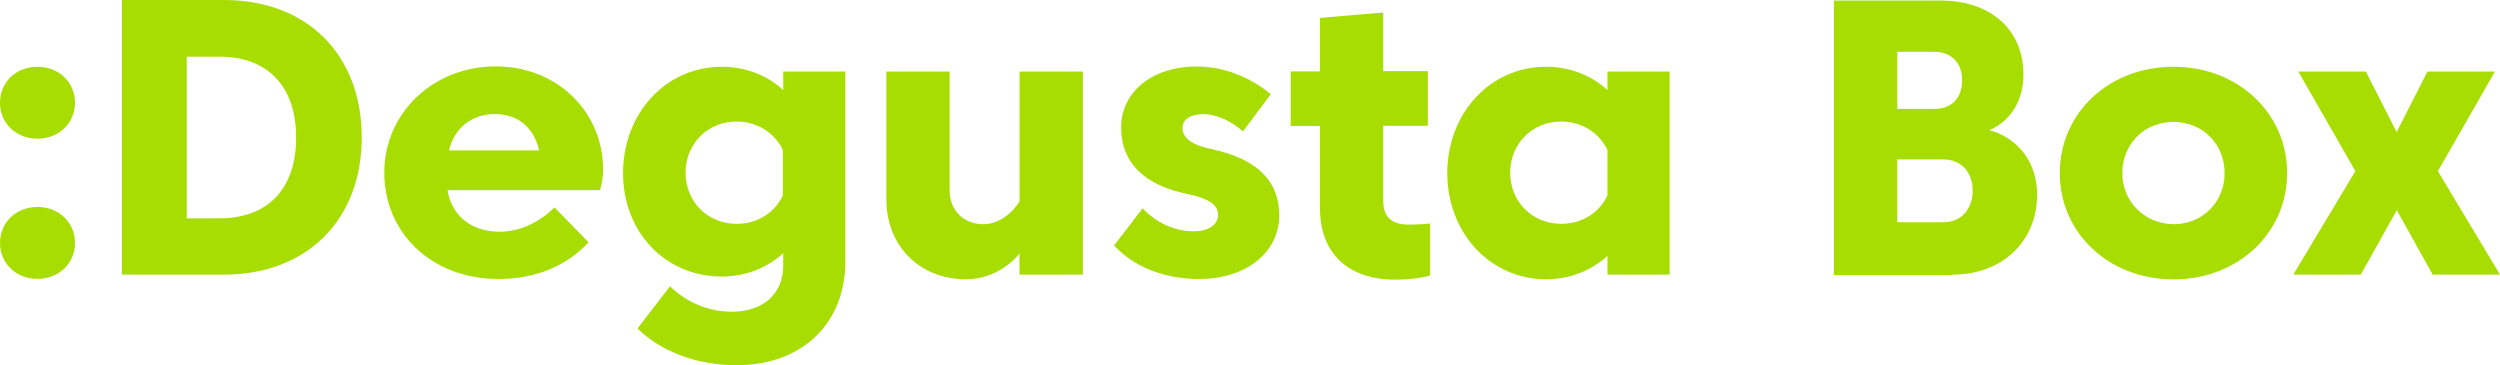
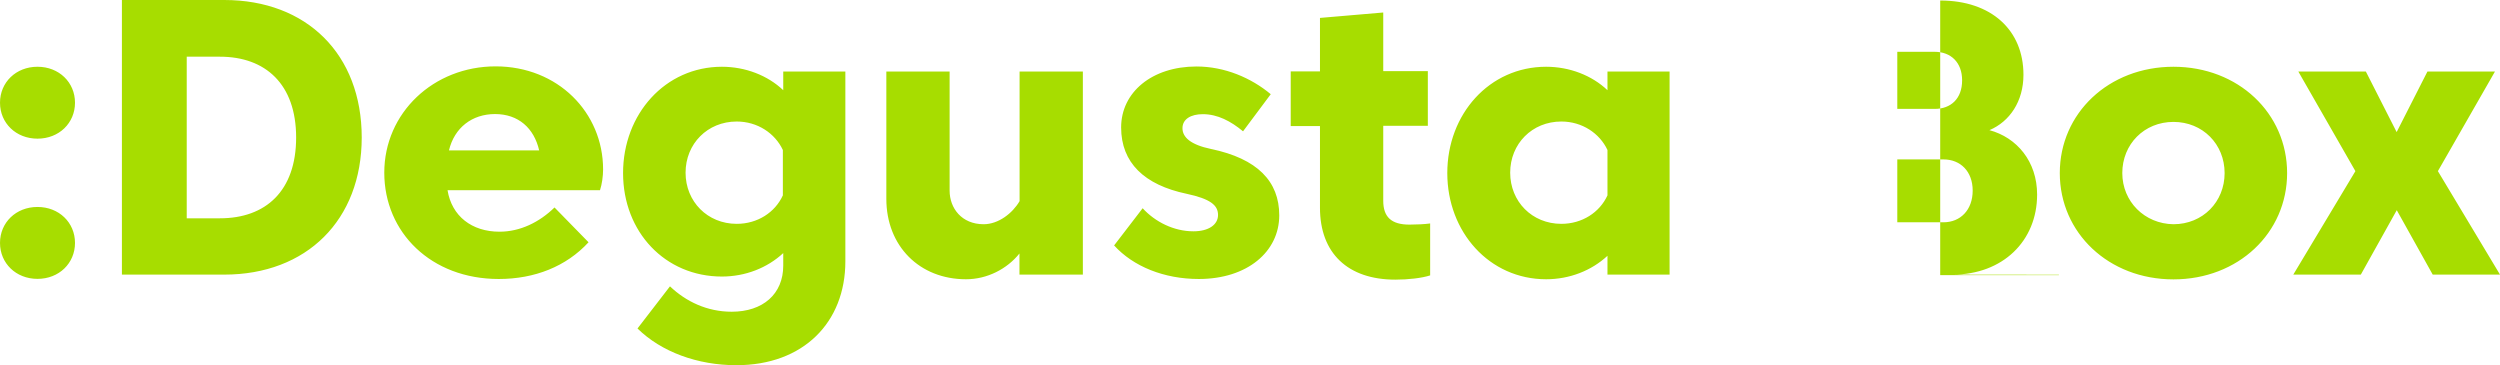
<svg xmlns="http://www.w3.org/2000/svg" id="Ebene_1" data-name="Ebene 1" viewBox="0 0 194 28.34">
  <defs>
    <style>
      .cls-1 {
        fill: #a7dd00;
      }
    </style>
  </defs>
-   <path class="cls-1" d="M194,21.31l-4.82-8.03,4.43-7.73h-5.24l-2.39,4.7-2.39-4.7h-5.24l4.43,7.73-4.82,8.03h5.24l2.79-5,2.79,5h5.24ZM164.69,13.43c0-2.24,1.7-3.97,3.97-3.97s3.97,1.73,3.97,3.97-1.7,3.97-3.97,3.97c-2.24-.03-3.97-1.76-3.97-3.97M159.84,13.43c0,4.64,3.79,8.25,8.82,8.25s8.82-3.61,8.82-8.25-3.79-8.25-8.82-8.25c-5.03,0-8.82,3.61-8.82,8.25M153.08,14.79c0,1.49-.94,2.46-2.27,2.46h-3.58v-4.88h3.58c1.33,0,2.27.94,2.27,2.42M152.26,6.24c0,1.42-.88,2.21-2.12,2.21h-2.91v-4.43h2.91c1.24,0,2.12.82,2.12,2.21M151.53,21.31c3.88,0,6.55-2.61,6.55-6.21,0-2.58-1.58-4.43-3.7-5,1.58-.67,2.64-2.24,2.64-4.3,0-3.46-2.49-5.76-6.46-5.76h-8.25v21.31h9.21v-.03ZM124.74,21.31h4.82V5.55h-4.82v1.45c-1.21-1.15-2.94-1.82-4.76-1.82-4.4,0-7.67,3.67-7.67,8.25s3.27,8.24,7.67,8.24c1.82,0,3.52-.67,4.76-1.82v1.46ZM121.16,17.37c-2.27,0-3.97-1.73-3.97-3.97s1.7-3.97,3.97-3.97c1.61,0,2.97.91,3.58,2.21v3.52c-.61,1.33-1.97,2.21-3.58,2.21M107.34,9.76h3.46v-4.24h-3.46V.97l-4.91.42v4.15h-2.27v4.24h2.27v6.34c0,3.52,2.15,5.58,5.85,5.58,1,0,2.06-.12,2.7-.33v-4.03c-.42.06-1.09.09-1.61.09-1.42,0-2.03-.61-2.03-1.85v-5.82h0ZM86.45,19.04c1.49,1.64,3.88,2.61,6.58,2.61,3.76,0,6.24-2.12,6.24-4.94,0-2.64-1.7-4.4-5.3-5.15-1.58-.33-2.21-.91-2.21-1.61s.64-1.09,1.58-1.09c1.15,0,2.18.55,3.12,1.33l2.15-2.88c-1.52-1.27-3.58-2.15-5.76-2.15-3.46,0-5.85,2-5.85,4.73s1.79,4.46,5.09,5.15c1.82.39,2.43.88,2.43,1.64s-.73,1.27-1.91,1.27c-1.52,0-2.97-.73-3.94-1.79l-2.21,2.88ZM79.12,21.31h4.91V5.55h-4.91v10.06c-.55.94-1.64,1.79-2.79,1.79-1.7,0-2.64-1.24-2.64-2.61V5.55h-4.91v9.88c0,3.67,2.58,6.24,6.18,6.24,1.64,0,3.18-.79,4.15-2v1.64ZM60.78,20.61c0,2.21-1.58,3.58-4,3.58-1.91,0-3.55-.79-4.79-1.97l-2.52,3.27c1.85,1.82,4.67,2.85,7.67,2.85,5.21,0,8.46-3.33,8.46-8.06V5.55h-4.82v1.45c-1.21-1.15-2.94-1.82-4.76-1.82-4.4,0-7.67,3.67-7.67,8.25s3.27,8.03,7.67,8.03c1.82,0,3.52-.67,4.76-1.82v.97ZM57.17,17.37c-2.27,0-3.97-1.73-3.97-3.97s1.7-3.97,3.97-3.97c1.61,0,2.97.91,3.58,2.21v3.52c-.61,1.33-1.97,2.21-3.58,2.21M38.41,8.85c1.82,0,3.03,1.09,3.43,2.82h-7c.42-1.76,1.79-2.82,3.58-2.82M34.74,14.76h11.82c.15-.45.24-1.09.24-1.61,0-4.43-3.52-8-8.34-8s-8.64,3.61-8.64,8.25,3.64,8.25,8.88,8.25c2.79,0,5.24-.97,6.97-2.85l-2.64-2.7c-1.18,1.15-2.67,1.88-4.27,1.88-2.15,0-3.7-1.21-4.03-3.21M14.49,16.91V4.4h2.58c3.52,0,5.91,2.12,5.91,6.27s-2.36,6.27-5.91,6.27h-2.58v-.03ZM9.46,0v21.31h7.94c6.4,0,10.67-4.24,10.67-10.64,0-6.46-4.27-10.67-10.67-10.67h-7.94ZM0,7.97c0,1.58,1.24,2.79,2.91,2.79s2.91-1.21,2.91-2.79-1.24-2.79-2.91-2.79c-1.67,0-2.91,1.21-2.91,2.79M0,18.85c0,1.58,1.24,2.79,2.91,2.79s2.91-1.21,2.91-2.79-1.24-2.79-2.91-2.79-2.91,1.21-2.91,2.79" />
+   <path class="cls-1" d="M194,21.31l-4.82-8.03,4.43-7.73h-5.24l-2.39,4.7-2.39-4.7h-5.24l4.43,7.73-4.82,8.03h5.24l2.79-5,2.79,5h5.24ZM164.69,13.43c0-2.24,1.7-3.97,3.97-3.97s3.97,1.73,3.97,3.97-1.7,3.97-3.97,3.97c-2.24-.03-3.97-1.76-3.97-3.97M159.84,13.43c0,4.64,3.79,8.25,8.82,8.25s8.82-3.61,8.82-8.25-3.79-8.25-8.82-8.25c-5.03,0-8.82,3.61-8.82,8.25M153.08,14.79c0,1.49-.94,2.46-2.27,2.46h-3.58v-4.88h3.58c1.33,0,2.27.94,2.27,2.42M152.26,6.24c0,1.42-.88,2.21-2.12,2.21h-2.91v-4.43h2.91c1.24,0,2.12.82,2.12,2.21M151.53,21.31c3.88,0,6.55-2.61,6.55-6.21,0-2.58-1.58-4.43-3.7-5,1.58-.67,2.64-2.24,2.64-4.3,0-3.46-2.49-5.76-6.46-5.76v21.31h9.21v-.03ZM124.74,21.31h4.82V5.55h-4.82v1.45c-1.21-1.15-2.94-1.82-4.76-1.82-4.4,0-7.67,3.67-7.67,8.25s3.27,8.24,7.67,8.24c1.82,0,3.52-.67,4.76-1.82v1.46ZM121.16,17.37c-2.27,0-3.97-1.73-3.97-3.97s1.7-3.97,3.97-3.97c1.61,0,2.97.91,3.58,2.21v3.52c-.61,1.33-1.97,2.21-3.58,2.21M107.34,9.76h3.46v-4.24h-3.46V.97l-4.91.42v4.15h-2.27v4.24h2.27v6.34c0,3.52,2.15,5.58,5.85,5.58,1,0,2.06-.12,2.7-.33v-4.03c-.42.06-1.09.09-1.61.09-1.42,0-2.03-.61-2.03-1.85v-5.82h0ZM86.45,19.04c1.49,1.64,3.88,2.61,6.58,2.61,3.76,0,6.24-2.12,6.24-4.94,0-2.64-1.7-4.4-5.3-5.15-1.58-.33-2.21-.91-2.21-1.61s.64-1.09,1.58-1.09c1.15,0,2.18.55,3.12,1.33l2.15-2.88c-1.52-1.27-3.58-2.15-5.76-2.15-3.46,0-5.85,2-5.85,4.73s1.79,4.46,5.09,5.15c1.82.39,2.43.88,2.43,1.64s-.73,1.27-1.91,1.27c-1.52,0-2.97-.73-3.94-1.79l-2.21,2.88ZM79.12,21.31h4.91V5.55h-4.91v10.06c-.55.94-1.64,1.79-2.79,1.79-1.7,0-2.64-1.24-2.64-2.61V5.55h-4.91v9.88c0,3.67,2.58,6.24,6.18,6.24,1.64,0,3.18-.79,4.15-2v1.64ZM60.78,20.61c0,2.21-1.58,3.58-4,3.58-1.91,0-3.55-.79-4.79-1.97l-2.52,3.27c1.85,1.82,4.67,2.85,7.67,2.85,5.21,0,8.46-3.33,8.46-8.06V5.55h-4.82v1.45c-1.21-1.15-2.94-1.82-4.76-1.82-4.4,0-7.67,3.67-7.67,8.25s3.27,8.03,7.67,8.03c1.82,0,3.52-.67,4.76-1.82v.97ZM57.17,17.37c-2.27,0-3.97-1.73-3.97-3.97s1.7-3.97,3.97-3.97c1.61,0,2.97.91,3.58,2.21v3.52c-.61,1.33-1.97,2.21-3.58,2.21M38.41,8.85c1.82,0,3.03,1.09,3.43,2.82h-7c.42-1.76,1.79-2.82,3.58-2.82M34.74,14.76h11.82c.15-.45.24-1.09.24-1.61,0-4.43-3.52-8-8.34-8s-8.64,3.61-8.64,8.25,3.64,8.25,8.88,8.25c2.79,0,5.24-.97,6.97-2.85l-2.64-2.7c-1.18,1.15-2.67,1.88-4.27,1.88-2.15,0-3.7-1.21-4.03-3.21M14.49,16.91V4.4h2.58c3.52,0,5.91,2.12,5.91,6.27s-2.36,6.27-5.91,6.27h-2.58v-.03ZM9.46,0v21.31h7.94c6.4,0,10.67-4.24,10.67-10.64,0-6.46-4.27-10.67-10.67-10.67h-7.94ZM0,7.97c0,1.58,1.24,2.79,2.91,2.79s2.91-1.21,2.91-2.79-1.24-2.79-2.91-2.79c-1.67,0-2.91,1.21-2.91,2.79M0,18.85c0,1.58,1.24,2.79,2.91,2.79s2.91-1.21,2.91-2.79-1.24-2.79-2.91-2.79-2.91,1.21-2.91,2.79" />
</svg>